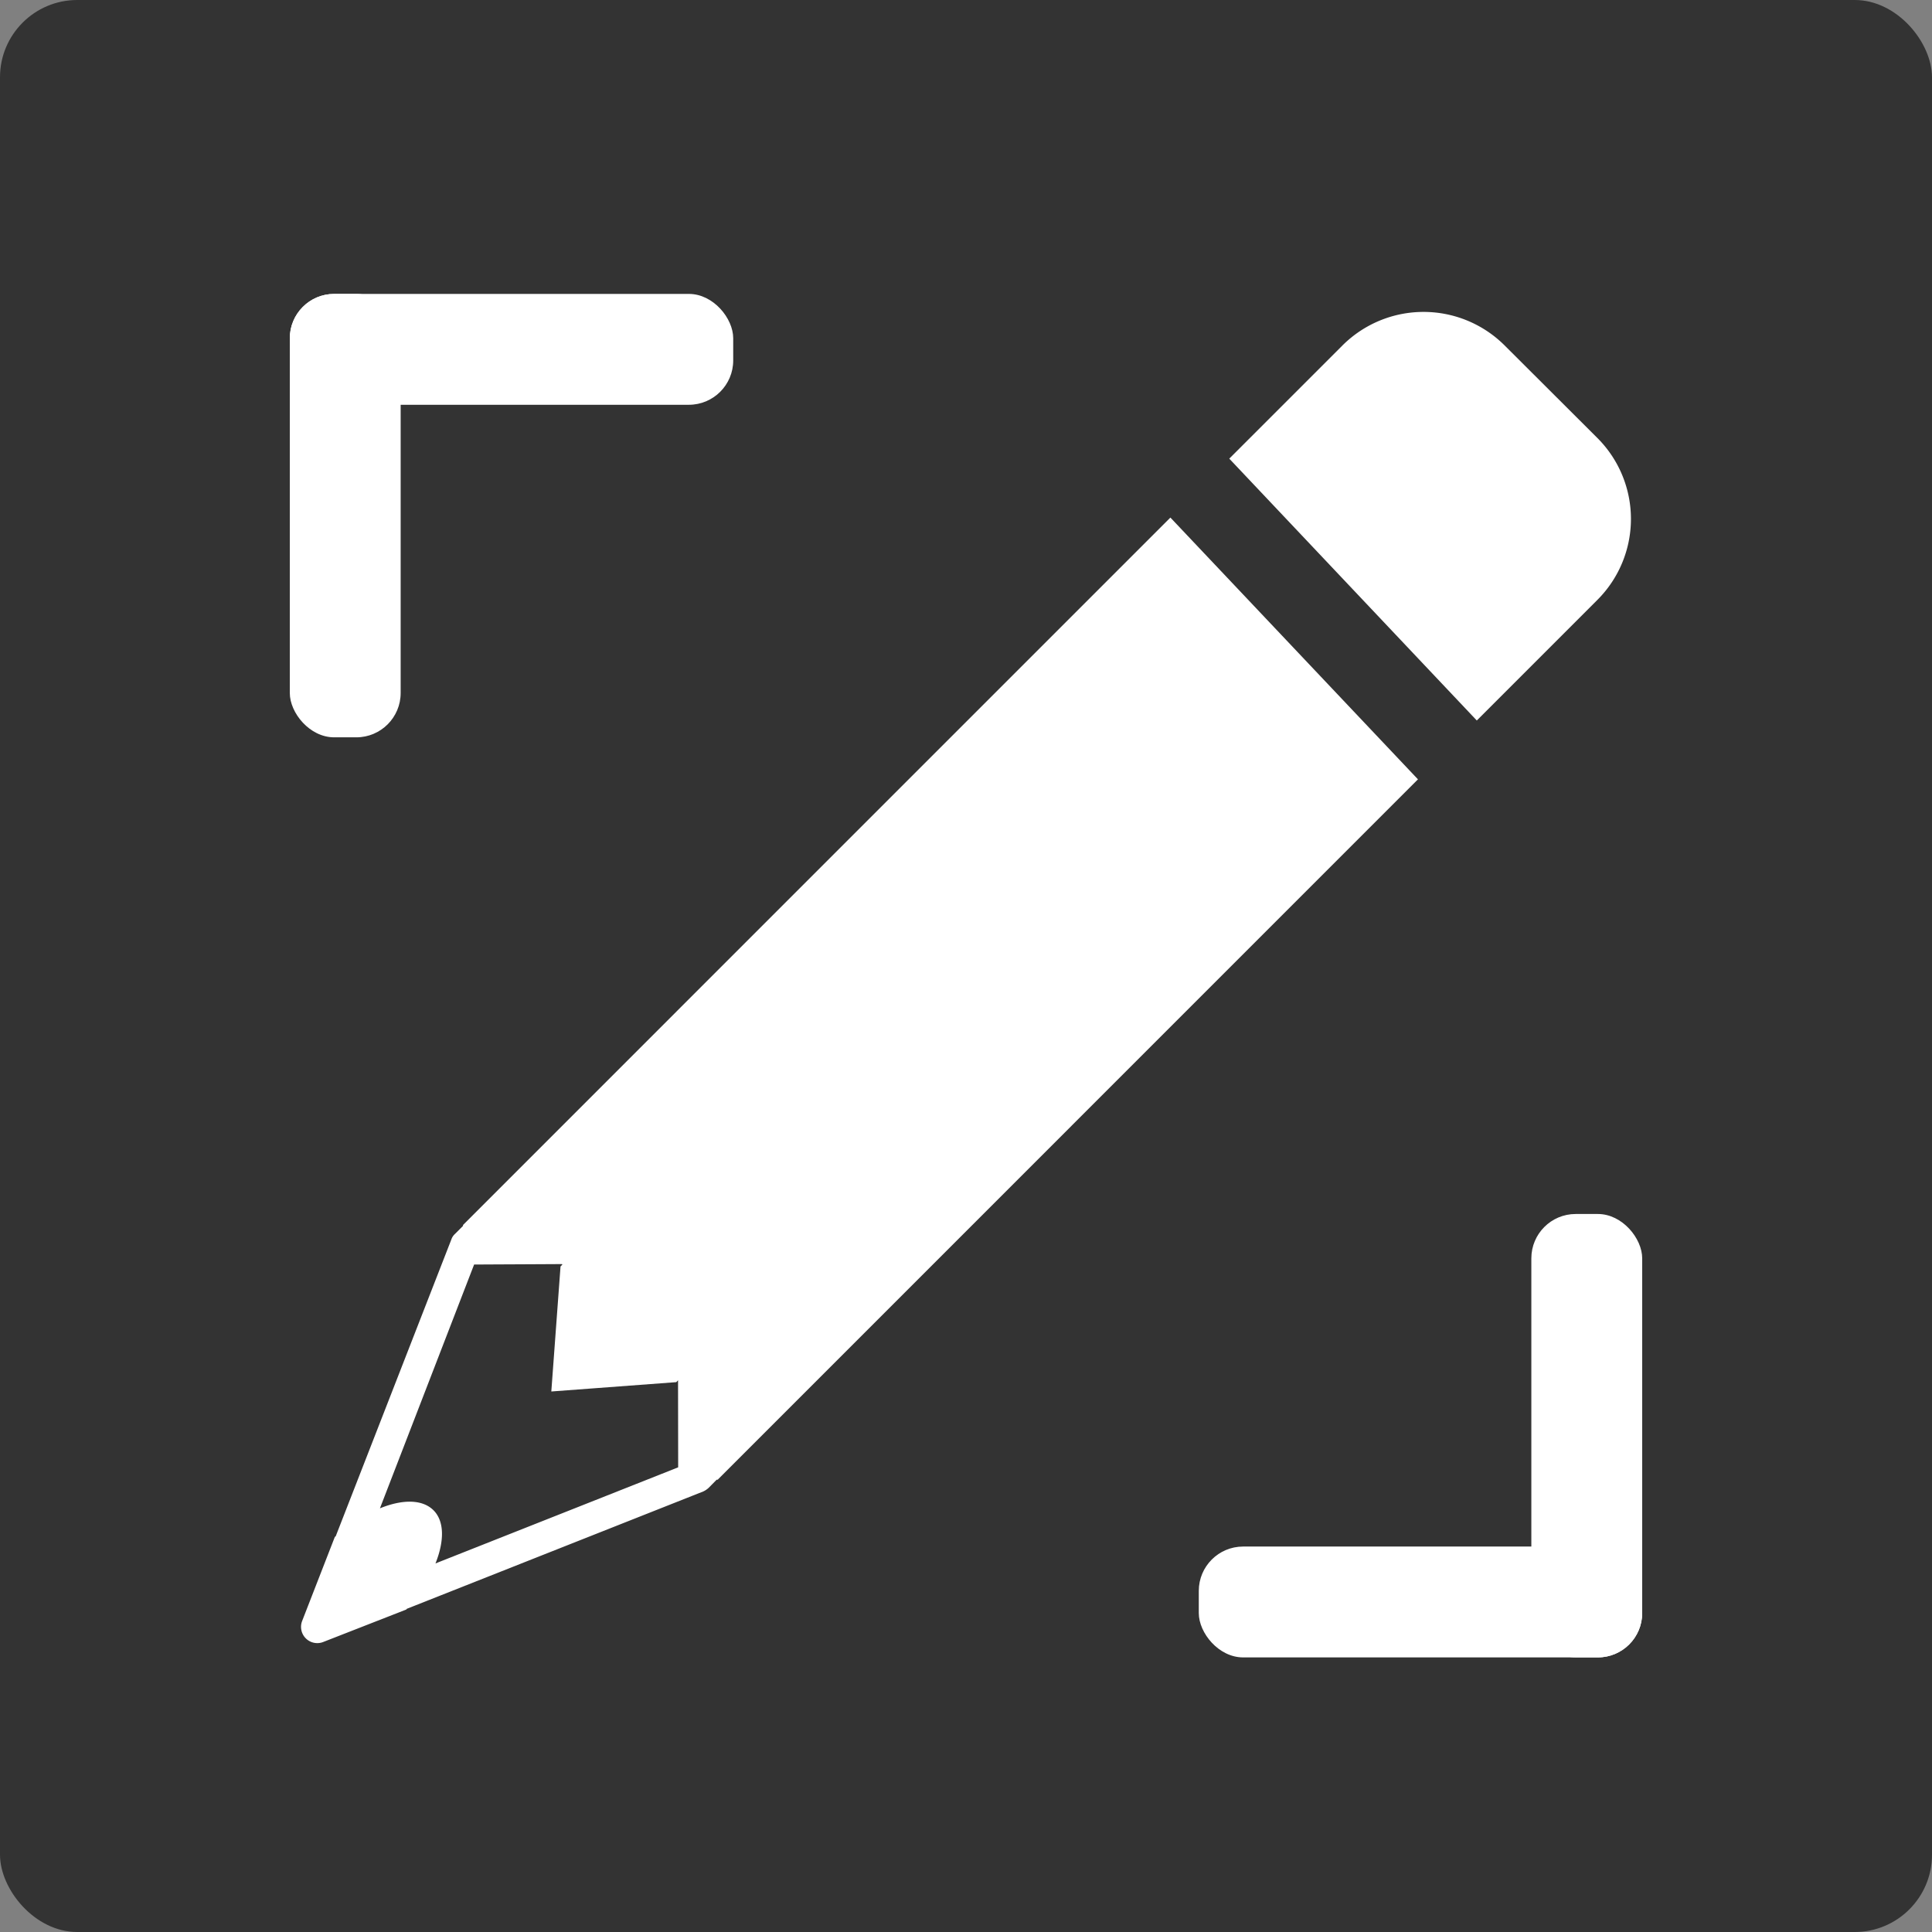
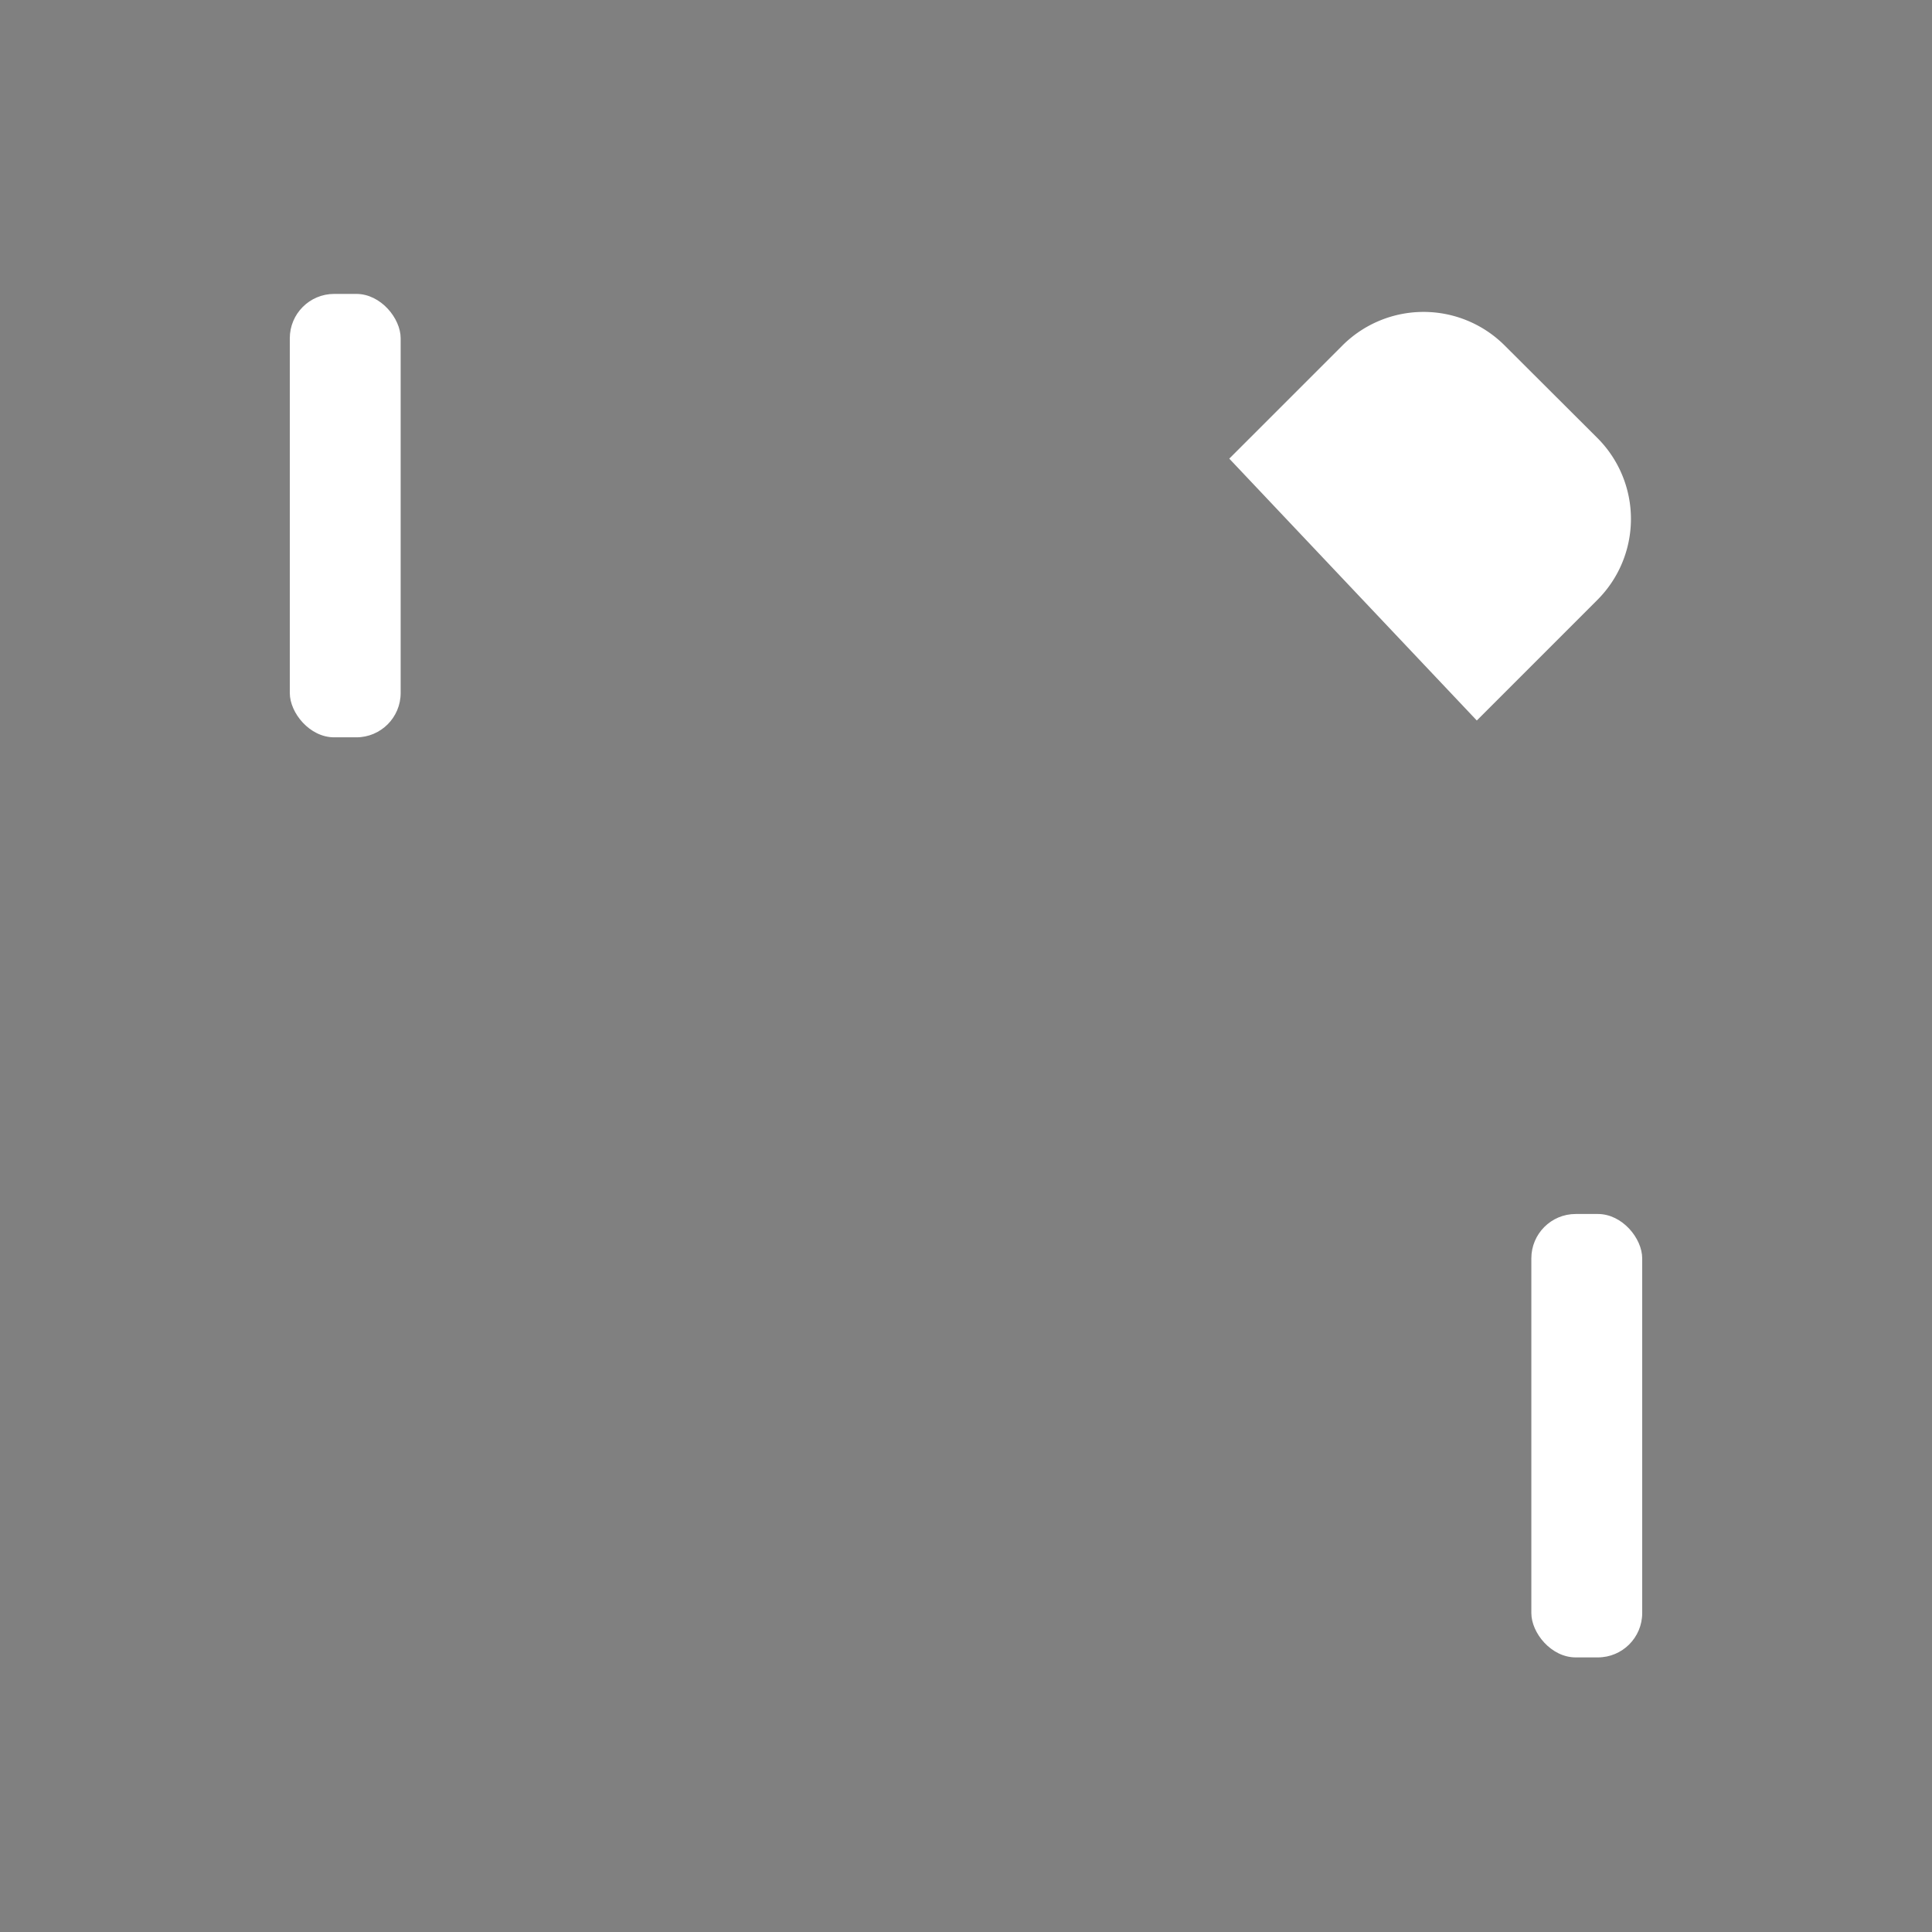
<svg xmlns="http://www.w3.org/2000/svg" id="Layer_1" data-name="Layer 1" viewBox="0 0 100 100">
  <rect x="0" y="0" width="100" height="100" fill="#808080" stroke="none" />
  <defs>
    <style>
      .cls-1 {
        opacity: 0.6;
      }

      .cls-2 {
        fill: #fff;
      }
    </style>
  </defs>
  <title>editor</title>
-   <rect class="cls-1" width="100" height="100" rx="4" ry="4" />
  <g>
-     <path class="cls-2" d="M34.966,74.406v0.046l-0.414.414a0.681,0.681,0,0,0-.19.288L28.377,90.515c-0.017.017-.035,0.023-0.046,0.035L26.641,94.896A0.841,0.841,0,0,0,27.733,95.988L32.028,94.309c0.011-.011.023-0.029,0.034-0.04l15.338-6.071a1.062,1.062,0,0,0,.287-0.195l0.408-.414h0.052l36.246-36.251L71.579,37.789ZM33.54,91.923c0.46-1.15.471-2.179-.104-2.754-0.581-.575-1.615-0.569-2.771-0.098,1.799-4.657,4.243-10.981,4.875-12.619,1.115-.006,3.593-0.017,4.548-0.023l0.023,0.023-0.098.098-0.477,6.473,6.468-.483,0.092-.098c0,0.943.006,3.352,0.006,4.507C44.072,87.755,38.013,90.153,33.54,91.923Z" transform="translate(-11 -11)" />
    <path class="cls-2" d="M93.685,33.675L88.879,28.88a5.942,5.942,0,0,0-8.393,0L74.627,34.739,87.439,48.293l6.235-6.236a5.923,5.923,0,0,0,.017-8.376Z" transform="translate(-11 -11)" />
  </g>
  <rect class="cls-2" x="15" y="15.213" width="5.738" height="22.951" rx="2.295" ry="2.295" />
-   <rect class="cls-2" x="15" y="15.213" width="22.951" height="5.738" rx="2.295" ry="2.295" />
  <rect class="cls-2" x="79.262" y="62.836" width="5.738" height="22.951" rx="2.295" ry="2.295" />
-   <rect class="cls-2" x="62.049" y="80.049" width="22.951" height="5.738" rx="2.295" ry="2.295" />
</svg>